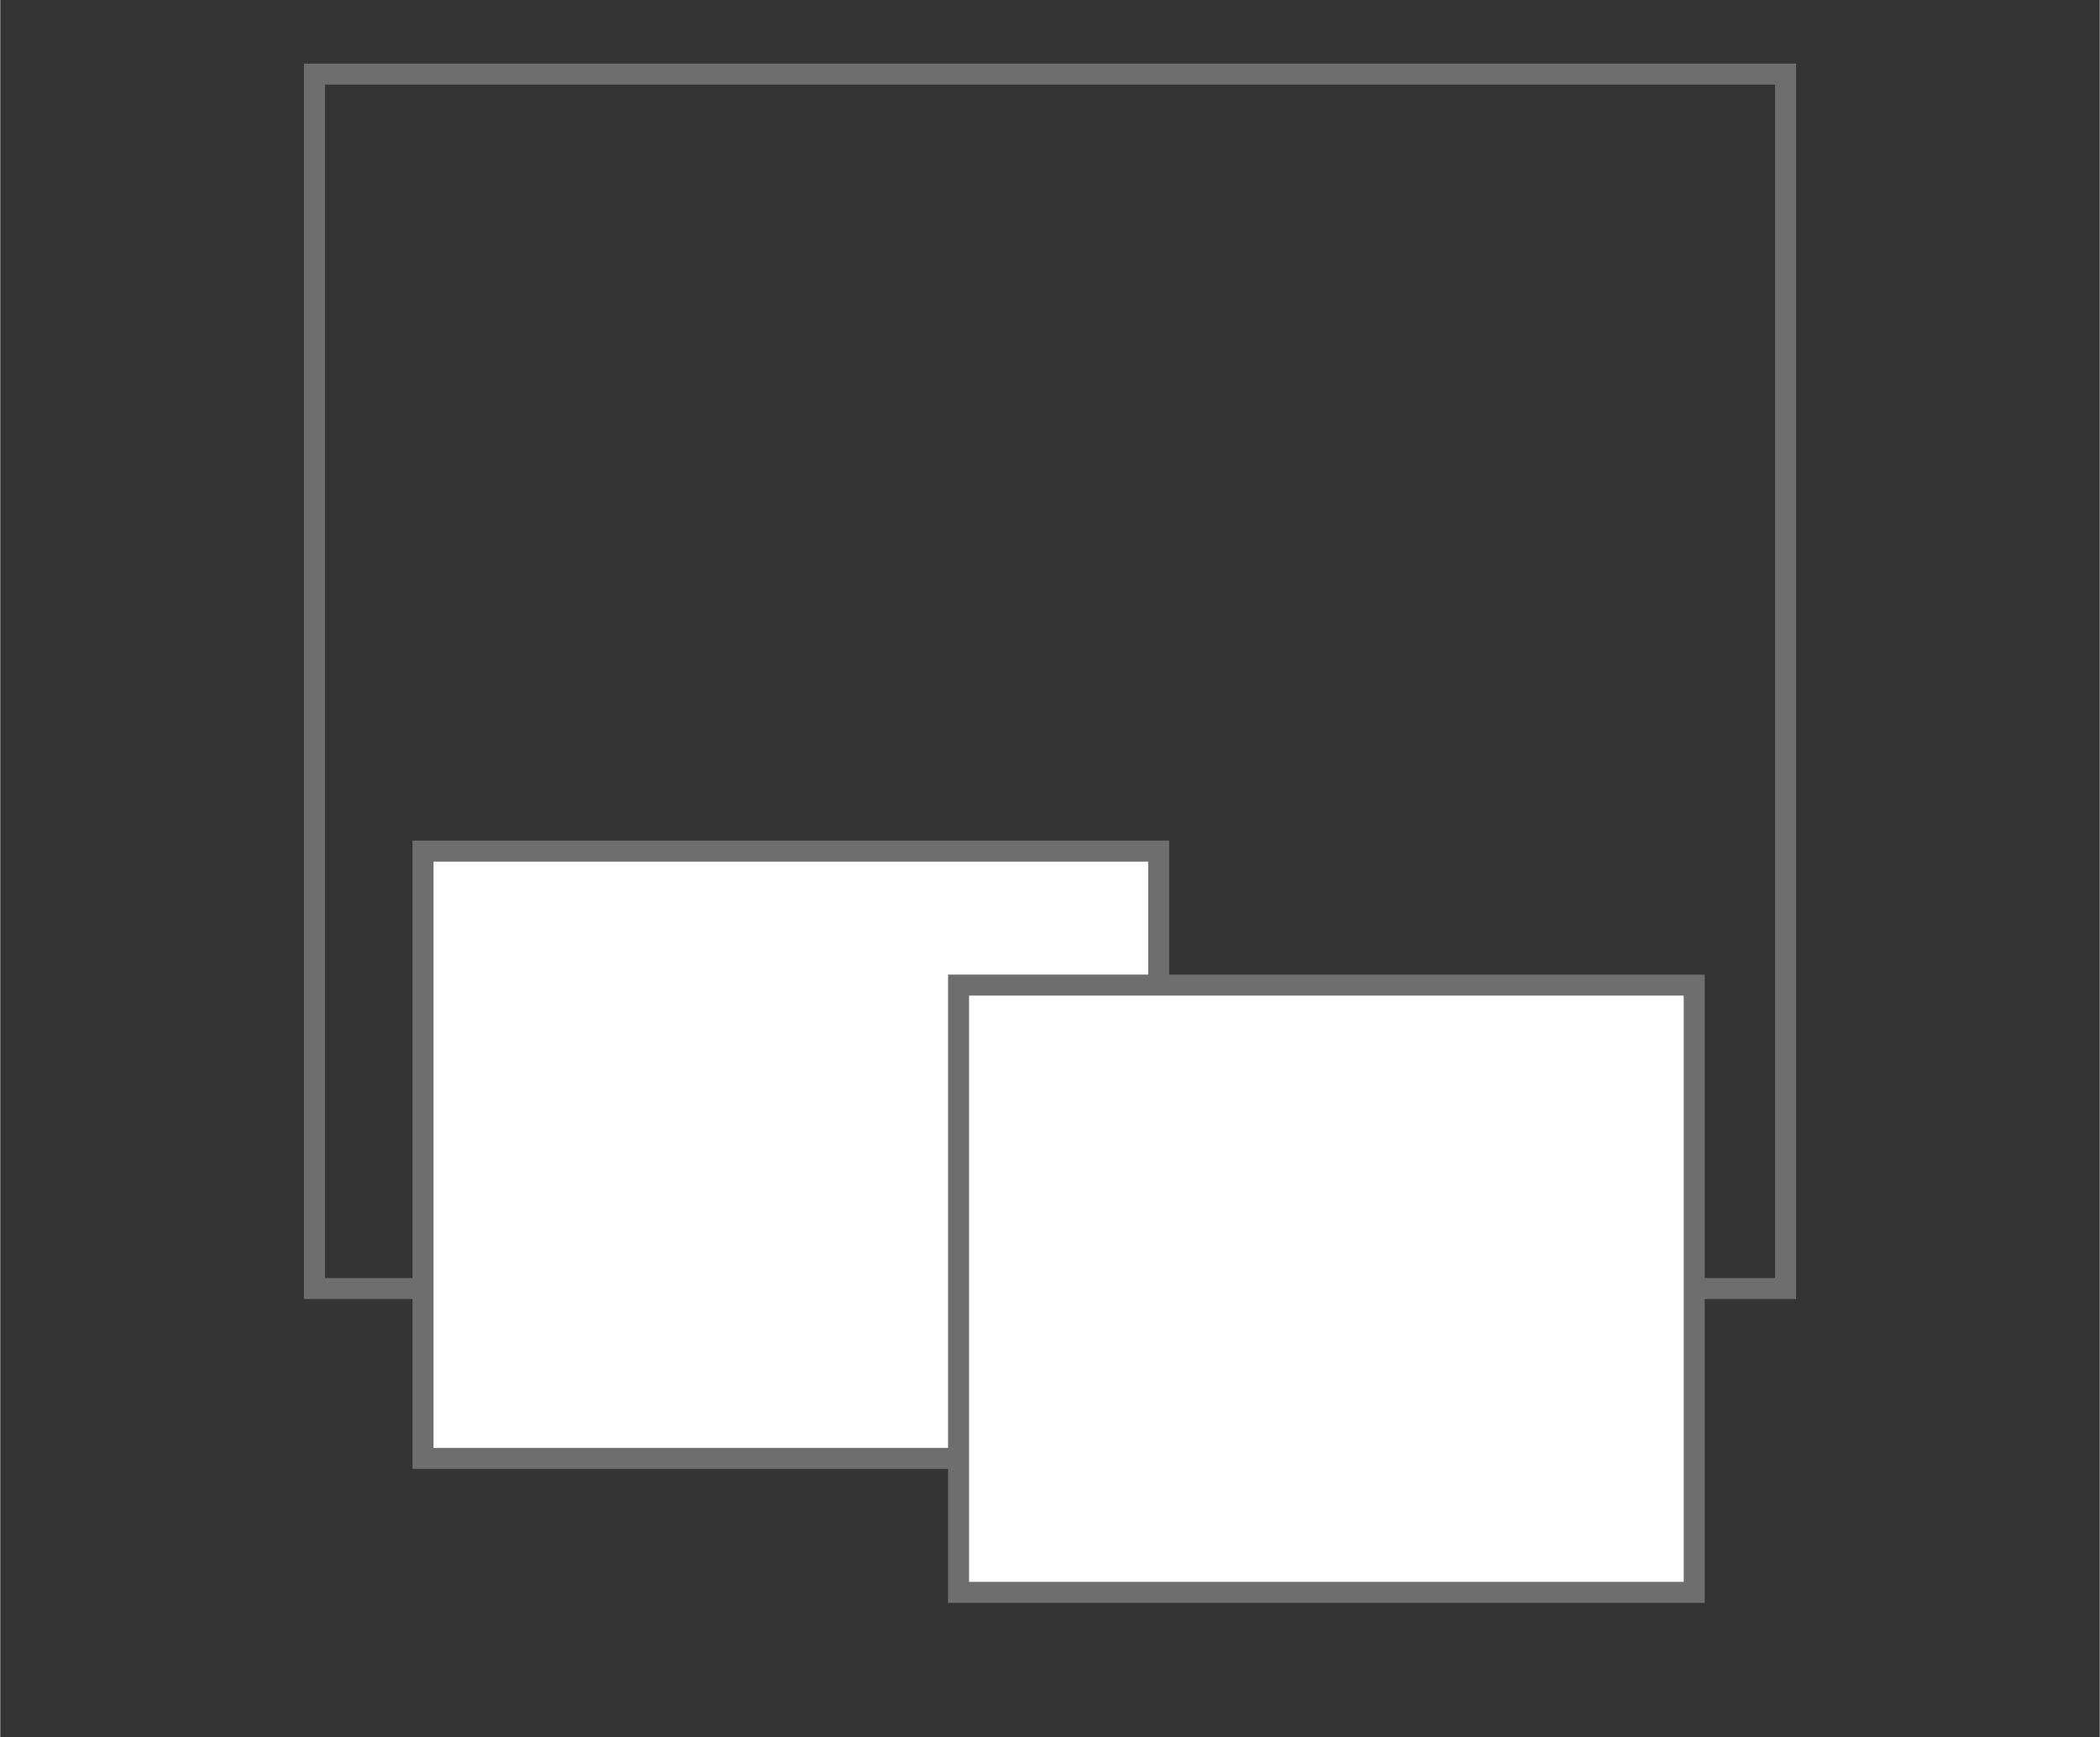
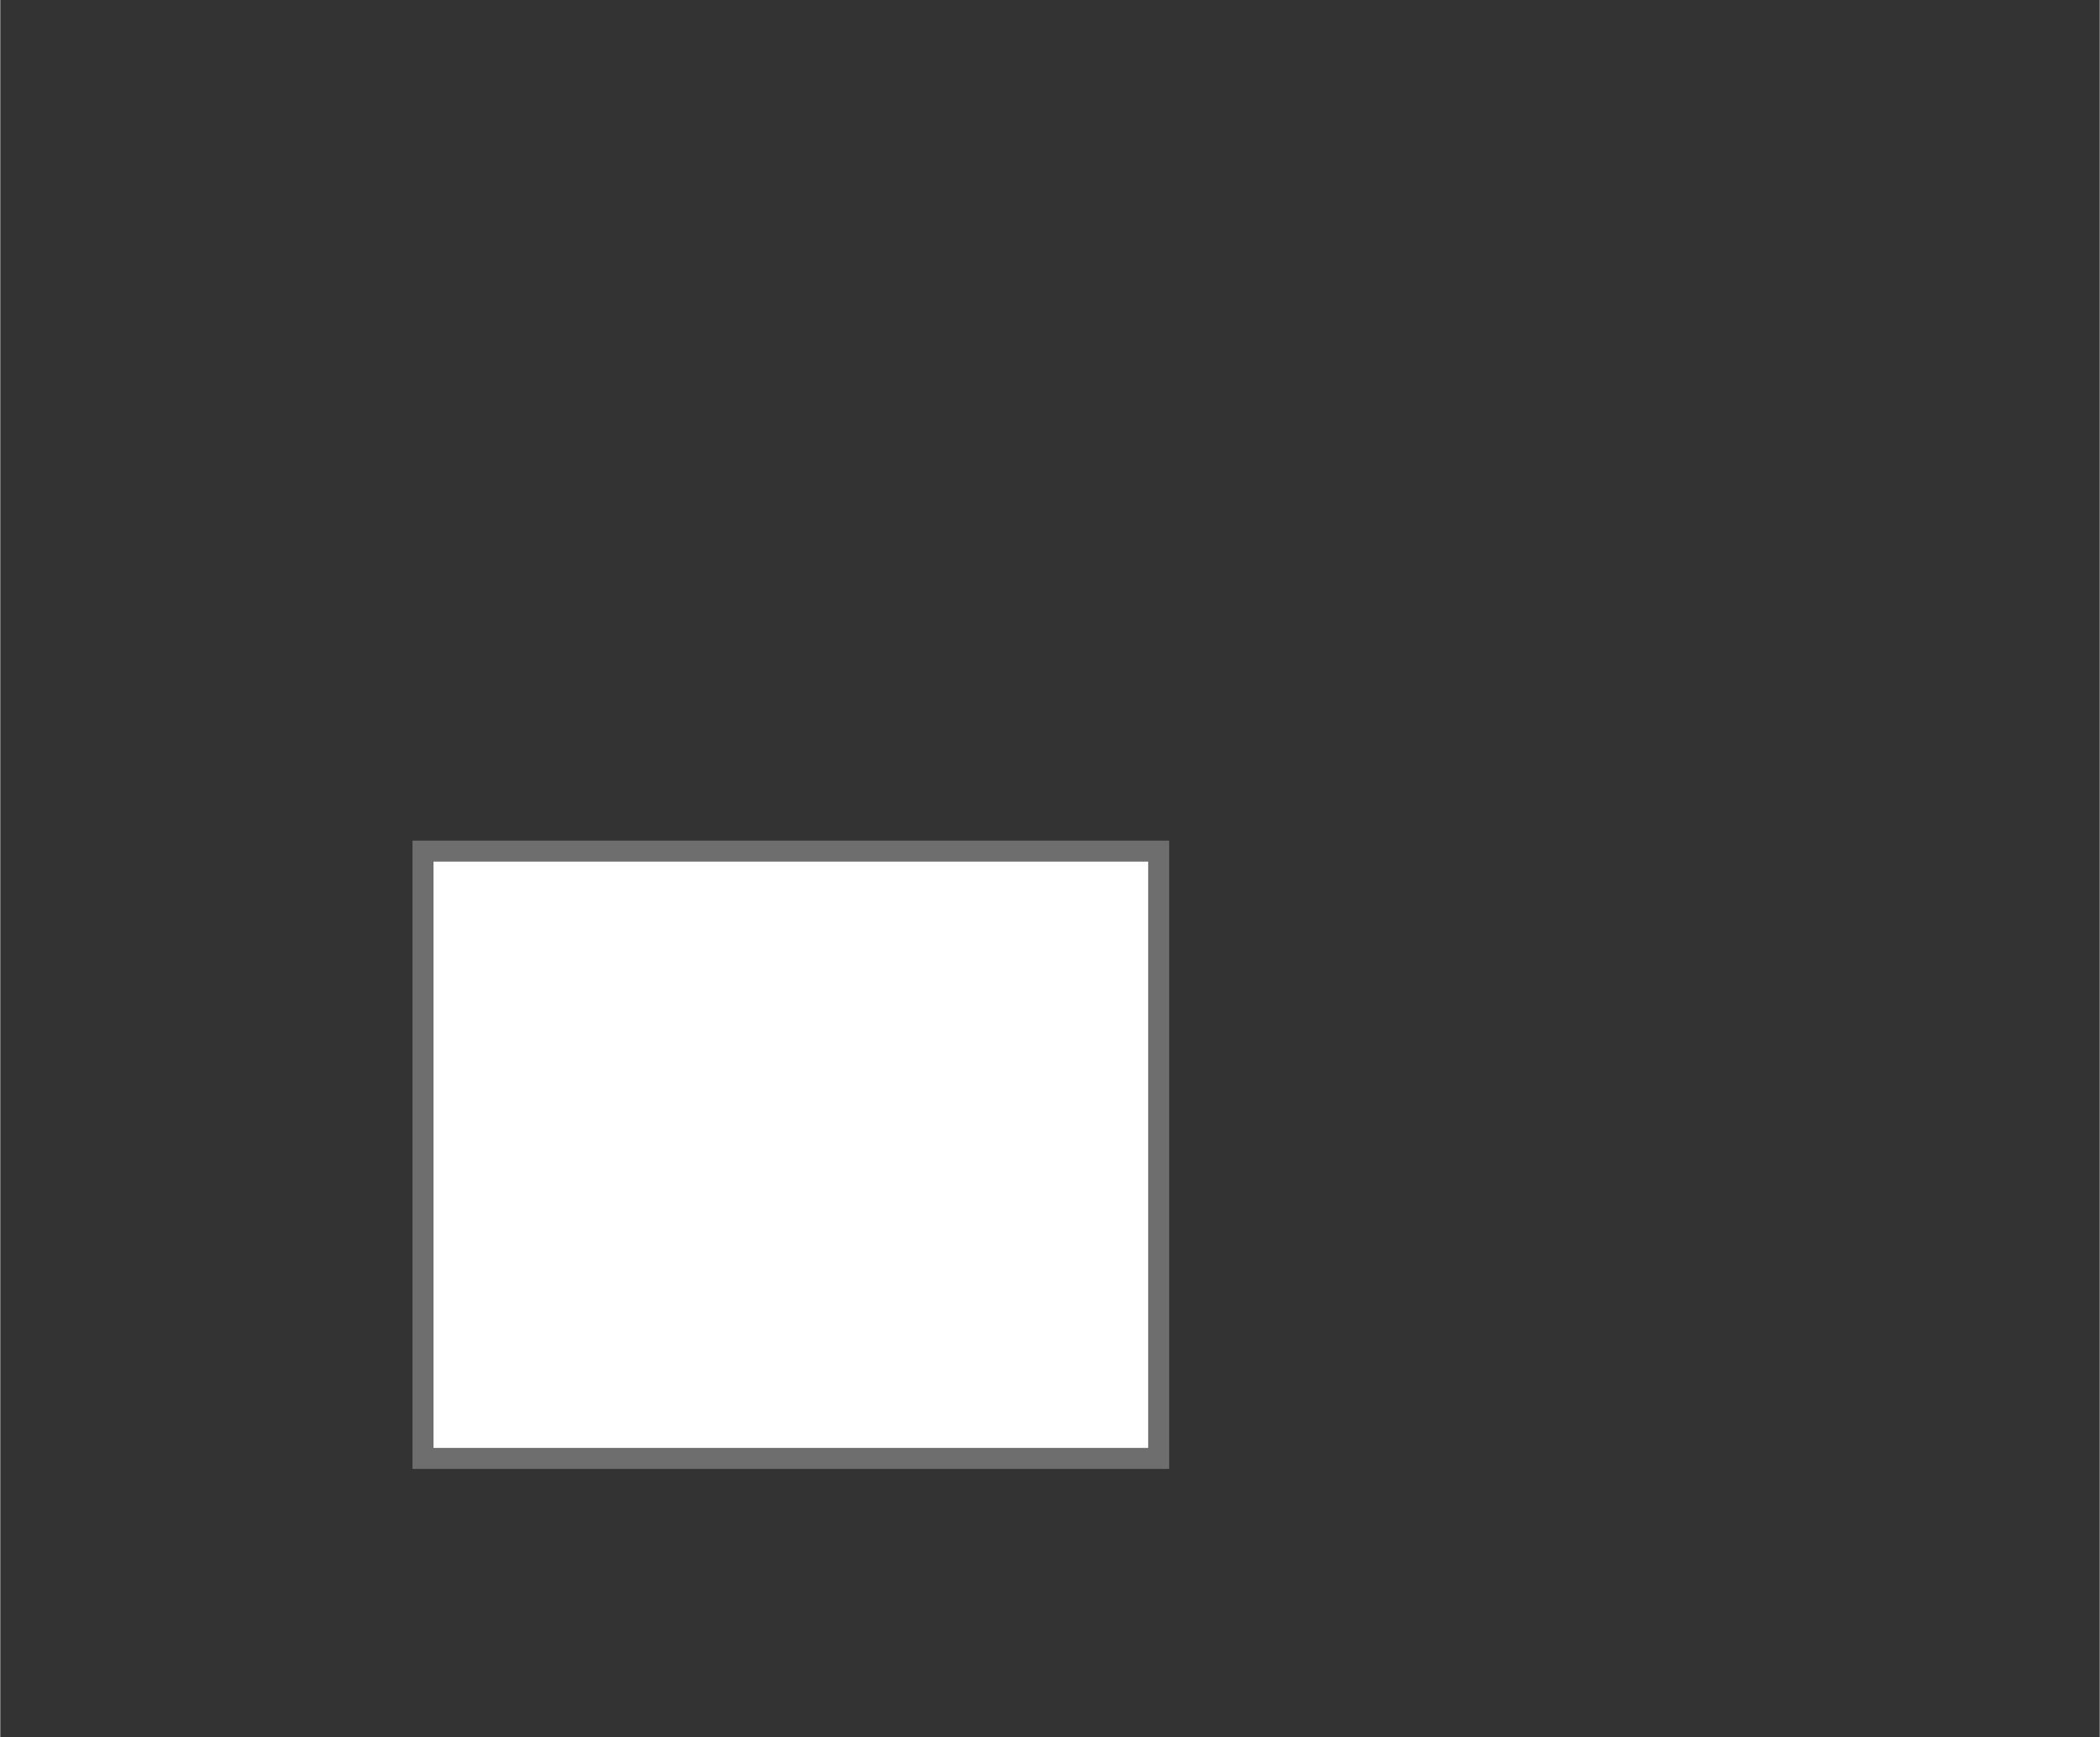
<svg xmlns="http://www.w3.org/2000/svg" width="35.27mm" height="29.18mm" viewBox="0 0 99.97 82.73">
  <rect x="0" y="0" width="99.97" height="82.73" fill="#333333" stroke="none" />
  <defs>
    <style>.cls-1{fill:none;}.cls-1,.cls-2{stroke:#6f6e6e;stroke-miterlimit:10;}.cls-2{fill:#fff;}</style>
  </defs>
  <g id="Layer_7">
-     <rect class="cls-1" x="14.96" y="3.53" width="70.05" height="57.83" />
-   </g>
+     </g>
  <g id="Layer_7_copy_2">
    <rect class="cls-2" x="20.13" y="40.53" width="35.03" height="28.92" />
  </g>
  <g id="Layer_7_copy">
-     <rect class="cls-2" x="45.63" y="46.91" width="35.03" height="28.92" />
-   </g>
+     </g>
</svg>